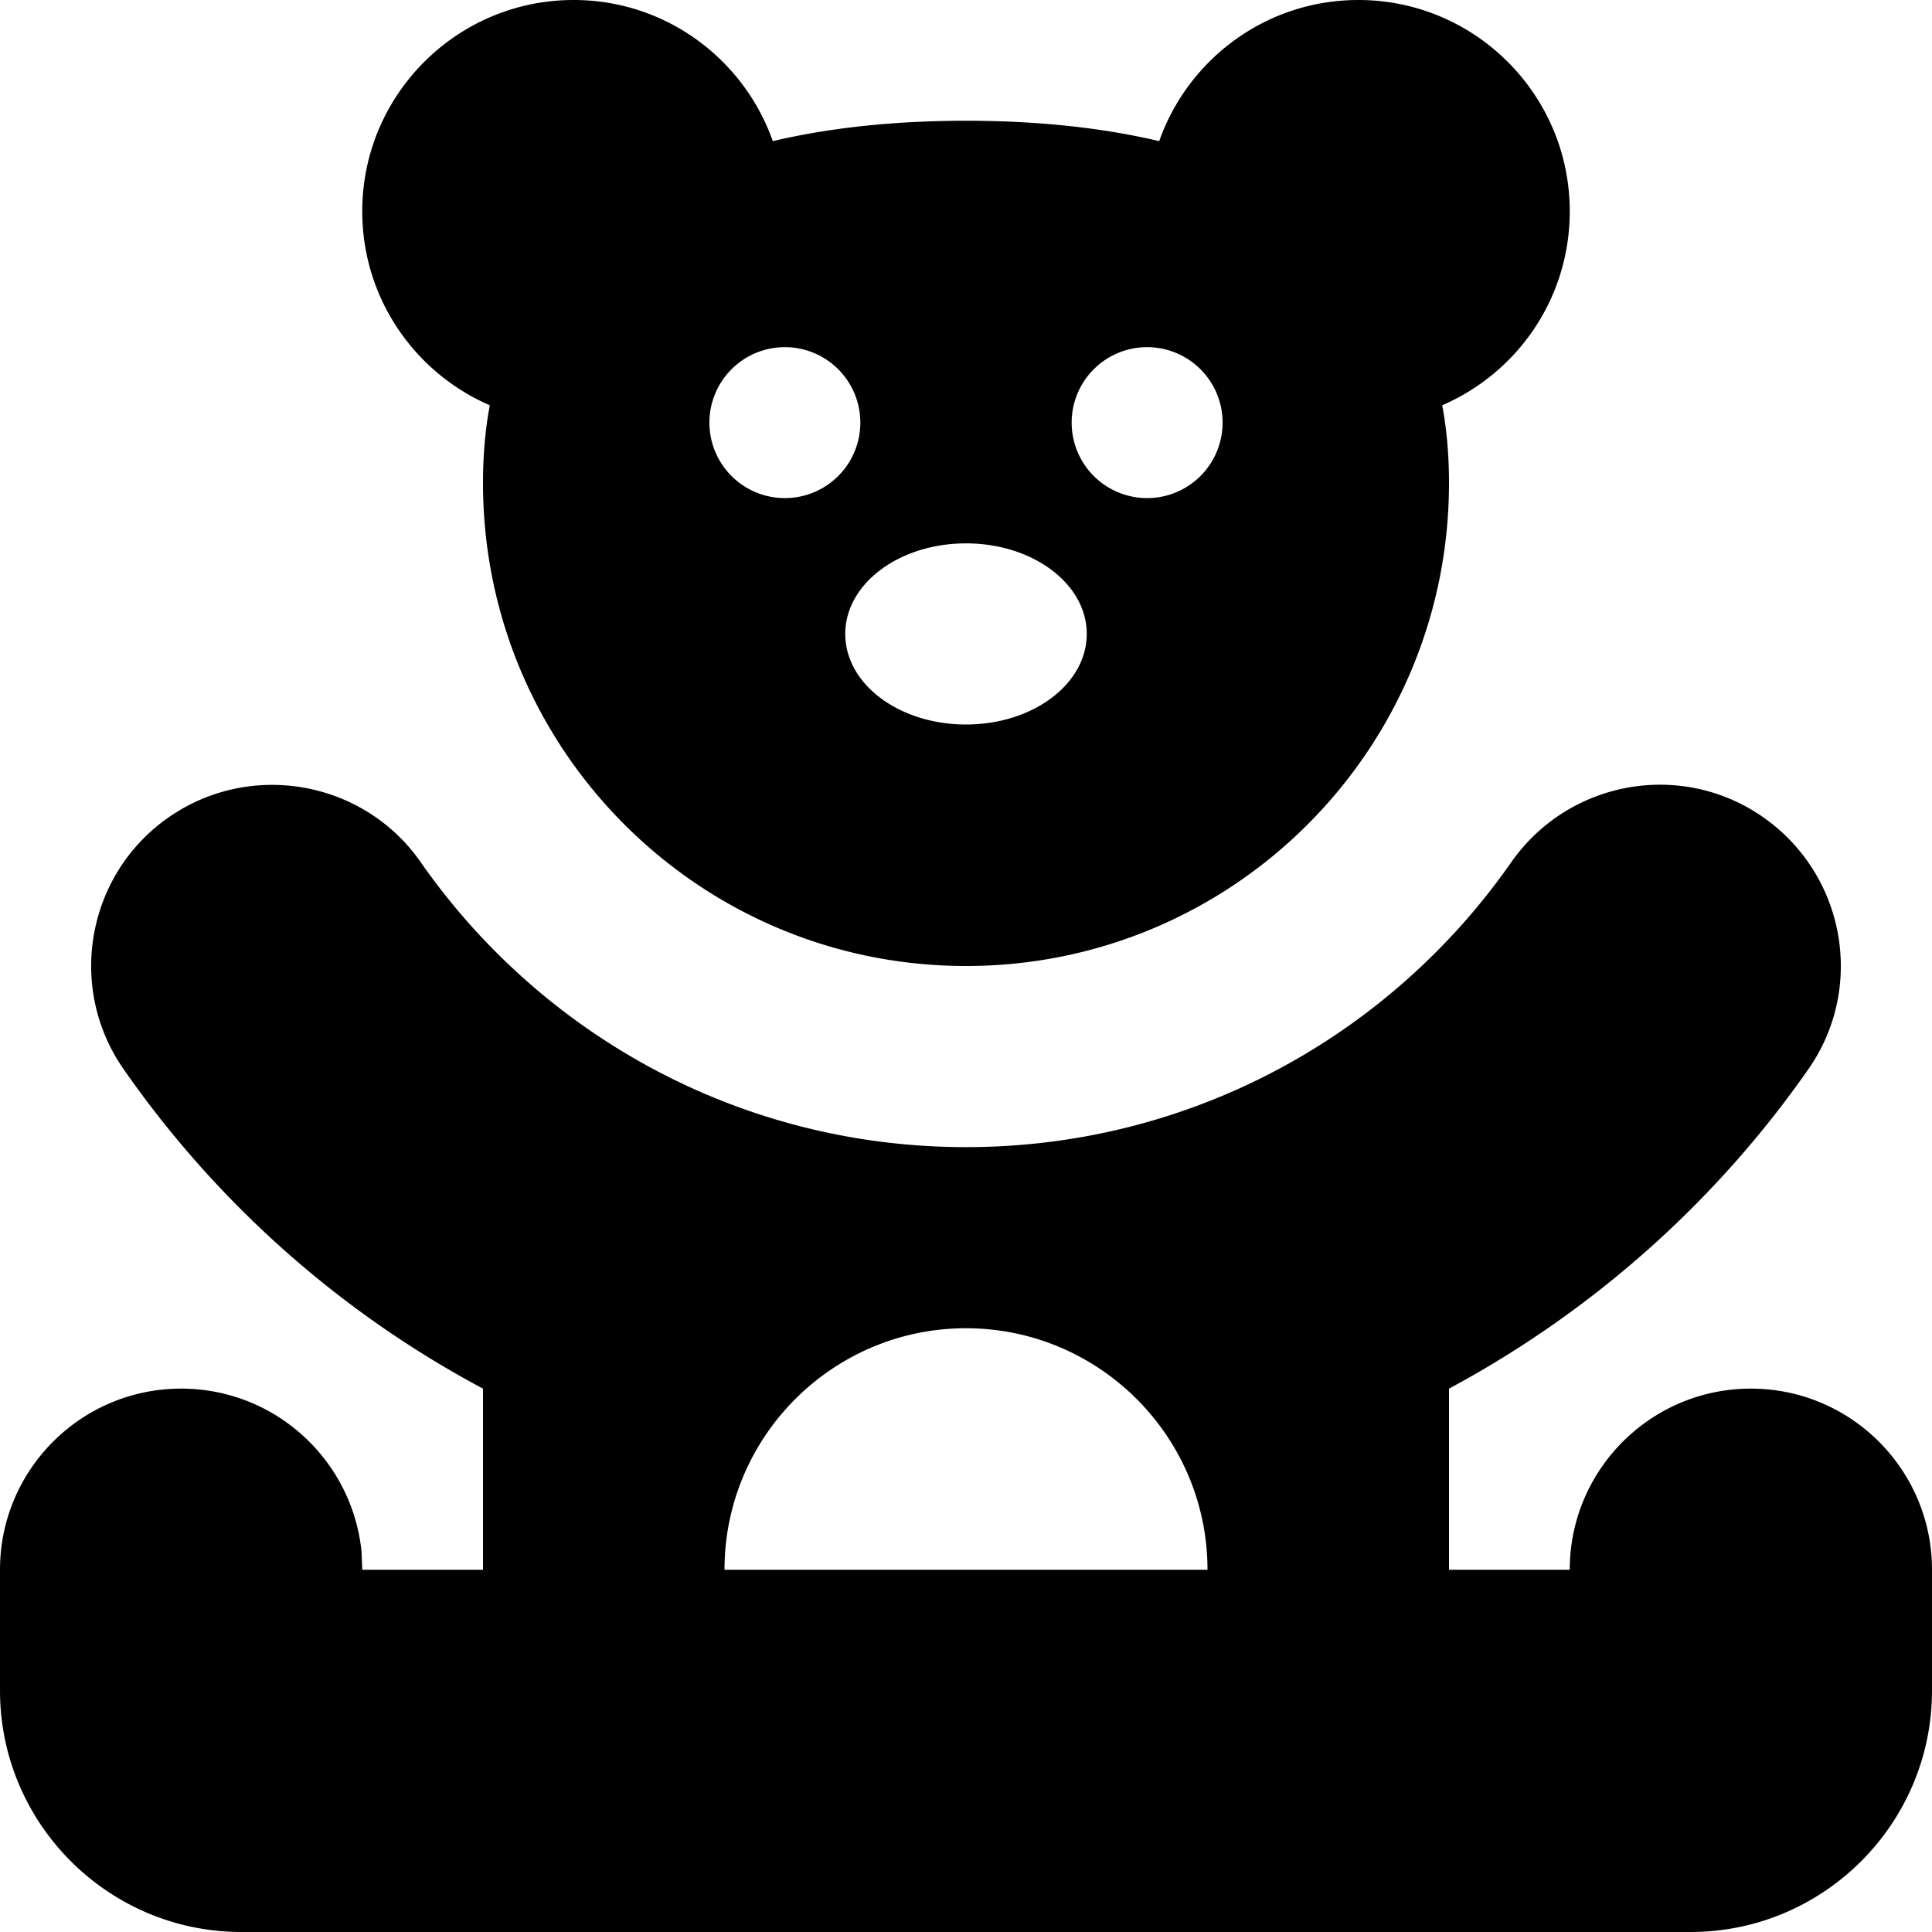
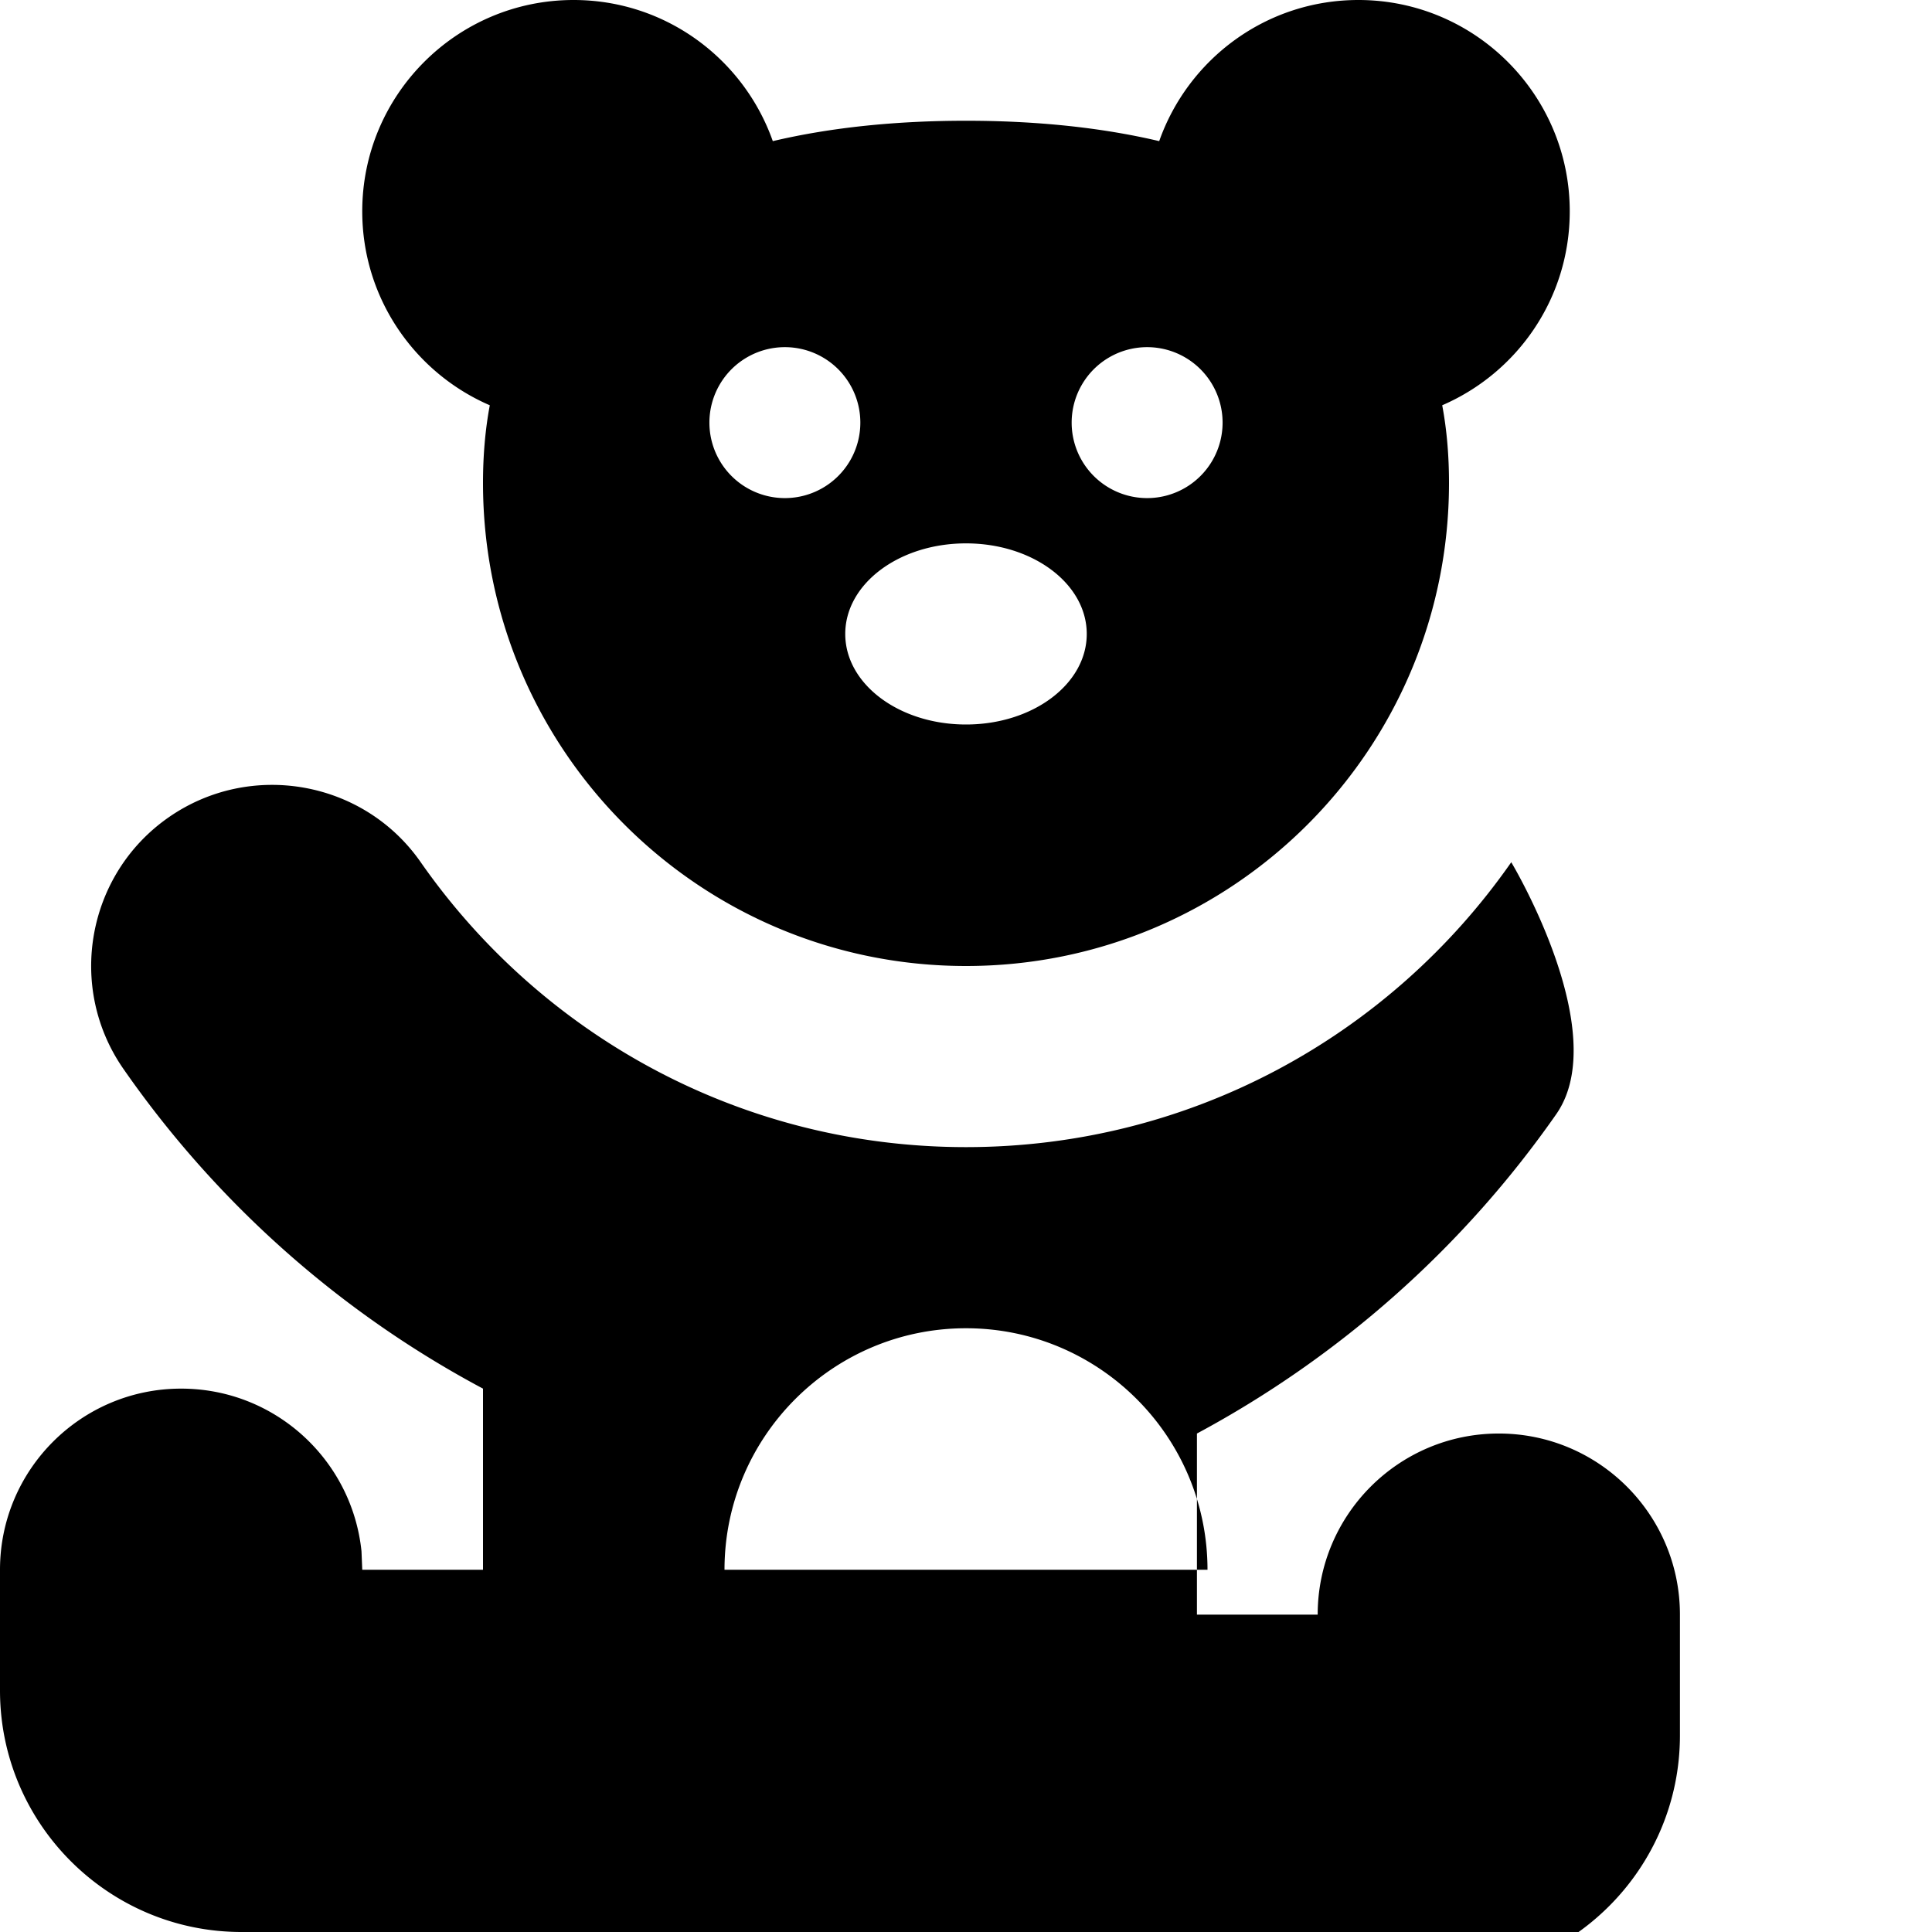
<svg xmlns="http://www.w3.org/2000/svg" viewBox="0 0 512 512">
-   <path fill="currentColor" d="M400.5 228.5c15.2-21.7 45.1-27.1 66.8-11.9s27.1 45.1 11.9 66.8c-24.5 35.1-57.2 64.2-95.2 84.6l0 48 32 0c0-26.5 21.5-48 48-48s48 21.5 48 48l0 32c0 35.3-28.7 64-64 64L64 512c-35.3 0-64-28.7-64-64l0-32c0-26.5 21.5-48 48-48 24.9 0 45.3 18.9 47.8 43.1l.2 4.9 32 0 0-48c-38.1-20.3-70.7-49.4-95.2-84.6-15.2-21.7-9.8-51.7 11.9-66.8s51.7-9.8 66.8 11.9C143.4 274.2 196.2 304 256 304s112.6-29.8 144.5-75.5zM256 352c-35.3 0-64 28.7-64 64l128 0c0-35.3-28.7-64-64-64zM360 0c30.9 0 56 25.1 56 56 0 23.1-13.9 42.8-33.8 51.4 1.2 6.4 1.8 13.2 1.8 20.6 0 70.7-57.3 128-128 128S128 198.7 128 128c0-7.3 .6-14.2 1.8-20.6-19.9-8.6-33.8-28.4-33.8-51.4 0-30.9 25.1-56 56-56 24.4 0 45.1 15.6 52.8 37.4 15.7-3.7 33-5.4 51.2-5.4s35.5 1.7 51.2 5.4C314.9 15.6 335.6 0 360 0zM256 144c-17.7 0-32 10.7-32 24s14.3 24 32 24 32-10.7 32-24-14.3-24-32-24zM208 92a20 20 0 1 0 0 40 20 20 0 1 0 0-40zm96 0a20 20 0 1 0 0 40 20 20 0 1 0 0-40z" />
+   <path fill="currentColor" d="M400.5 228.5s27.1 45.1 11.9 66.8c-24.5 35.1-57.2 64.2-95.2 84.6l0 48 32 0c0-26.5 21.5-48 48-48s48 21.5 48 48l0 32c0 35.3-28.7 64-64 64L64 512c-35.3 0-64-28.7-64-64l0-32c0-26.5 21.5-48 48-48 24.9 0 45.3 18.9 47.8 43.1l.2 4.9 32 0 0-48c-38.1-20.3-70.7-49.4-95.2-84.6-15.2-21.7-9.8-51.7 11.9-66.8s51.7-9.8 66.8 11.9C143.4 274.2 196.2 304 256 304s112.6-29.8 144.5-75.5zM256 352c-35.3 0-64 28.7-64 64l128 0c0-35.3-28.7-64-64-64zM360 0c30.9 0 56 25.1 56 56 0 23.1-13.9 42.8-33.8 51.4 1.2 6.4 1.8 13.2 1.8 20.6 0 70.7-57.3 128-128 128S128 198.7 128 128c0-7.3 .6-14.2 1.8-20.6-19.9-8.6-33.8-28.4-33.8-51.4 0-30.9 25.1-56 56-56 24.4 0 45.1 15.6 52.8 37.4 15.7-3.7 33-5.4 51.2-5.4s35.5 1.7 51.2 5.4C314.9 15.6 335.6 0 360 0zM256 144c-17.7 0-32 10.7-32 24s14.3 24 32 24 32-10.7 32-24-14.3-24-32-24zM208 92a20 20 0 1 0 0 40 20 20 0 1 0 0-40zm96 0a20 20 0 1 0 0 40 20 20 0 1 0 0-40z" />
</svg>